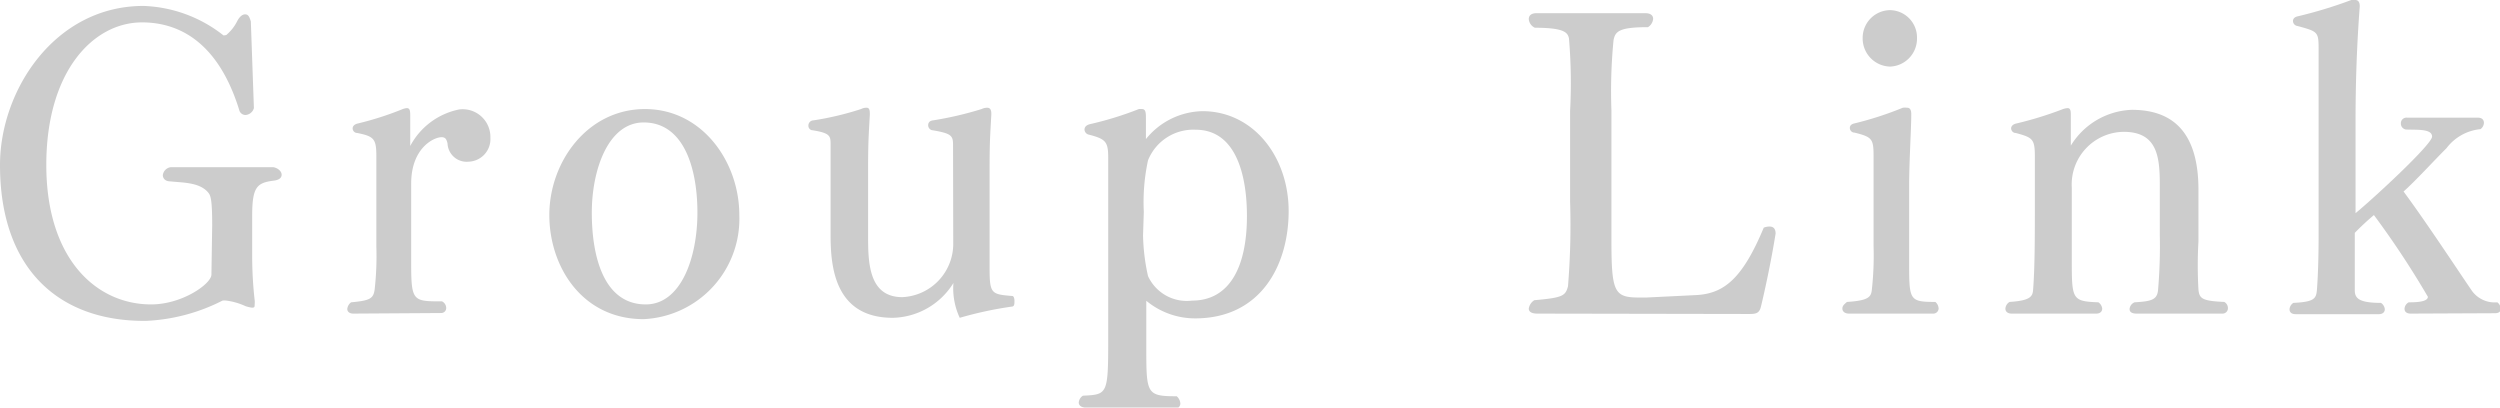
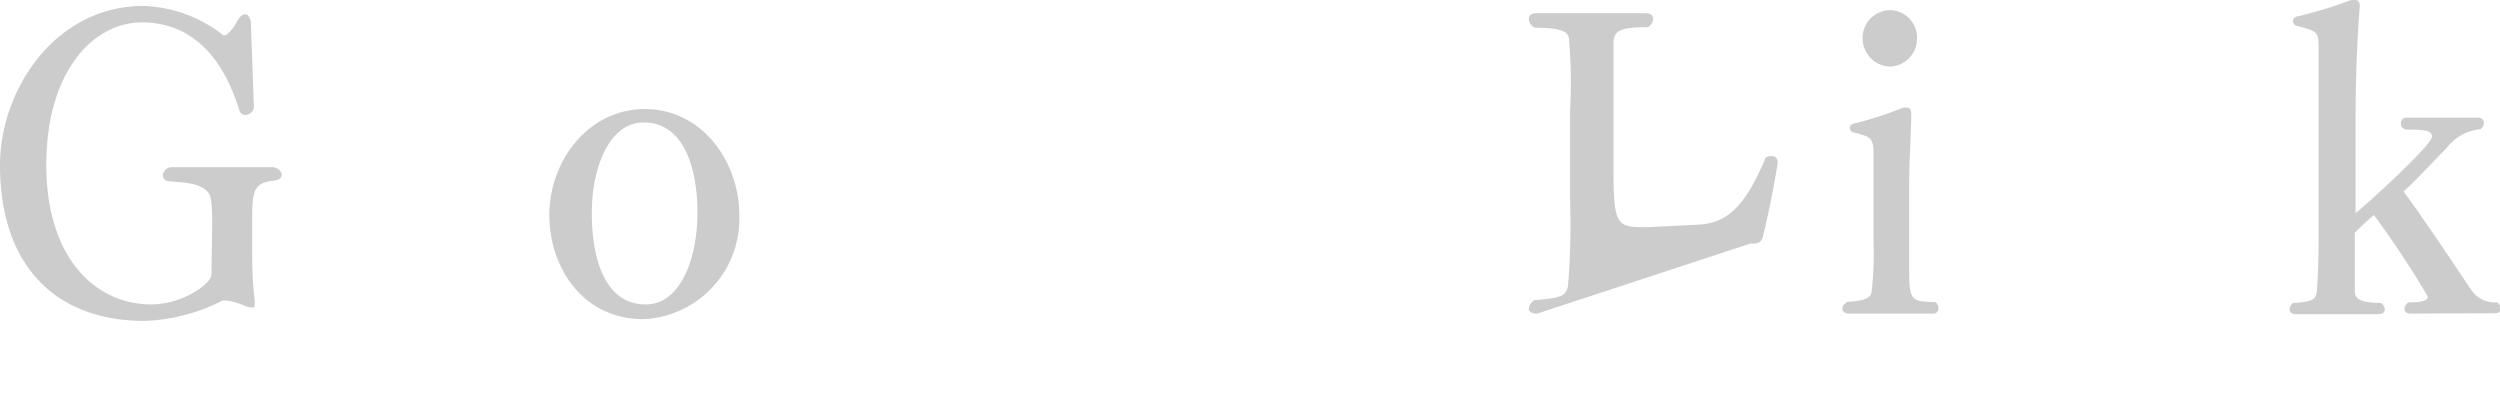
<svg xmlns="http://www.w3.org/2000/svg" viewBox="0 0 130.66 21.3">
  <defs>
    <style>.cls-1{fill:#ccc;}</style>
  </defs>
  <title>footer_txt</title>
  <g id="TXT">
    <path class="cls-1" d="M11.09,11.77c0-1.25-.07-1.52-.18-1.67-.44-.59-1.41-.55-2-.62-.29,0-.4-.17-.4-.33a.48.48,0,0,1,.4-.41H14.3c.27.06.42.24.42.39s-.11.27-.4.31c-.9.11-1.14.33-1.14,1.85v2.07a20.48,20.48,0,0,0,.13,2.33.83.83,0,0,1,0,.2c0,.15,0,.19-.15.19a1.85,1.85,0,0,1-.33-.08,3.47,3.47,0,0,0-1-.29.79.79,0,0,0-.2,0,9.72,9.72,0,0,1-4,1.06C3.12,16.81,0,14.1,0,8.62,0,4.73,2.86.31,7.5.31a7.13,7.13,0,0,1,4.18,1.54s.16,0,.18-.05a2.23,2.23,0,0,0,.53-.68c.11-.22.26-.37.42-.37s.22.11.3.37l.16,4.53a.49.49,0,0,1-.44.36.34.34,0,0,1-.33-.27C11.38,2.13,9.29,1.17,7.42,1.17c-2.54,0-5,2.55-5,7.45s2.6,7.29,5.48,7.29c1.63,0,3.15-1.08,3.15-1.56Z" />
-     <path class="cls-1" d="M18.46,16.39c-.2,0-.31-.11-.31-.24a.49.49,0,0,1,.2-.35c1-.09,1.16-.2,1.23-.66a15.7,15.7,0,0,0,.09-2.25V8.19c0-.93-.11-1.06-1-1.24-.15,0-.24-.13-.24-.24s.09-.22.29-.26A16.38,16.38,0,0,0,21,5.72a.92.92,0,0,1,.26-.07c.16,0,.18.14.18.38l0,1.6A3.73,3.73,0,0,1,24,5.72,1.45,1.45,0,0,1,25.63,7.2a1.18,1.18,0,0,1-1.14,1.25,1,1,0,0,1-1.1-.95c-.05-.22-.11-.33-.31-.33-.42,0-1.59.58-1.59,2.42v4.16c0,2,.09,2,1.61,2a.39.39,0,0,1,.22.33.26.26,0,0,1-.26.28Z" />
    <path class="cls-1" d="M28.71,11.24c0-2.79,2-5.54,5-5.54s4.93,2.77,4.93,5.54a5.25,5.25,0,0,1-5,5.44C30.4,16.68,28.71,13.91,28.71,11.24Zm7.74-.13c0-2.26-.68-4.71-2.81-4.71-1.85,0-2.71,2.47-2.71,4.71,0,2.42.68,4.8,2.82,4.8C35.57,15.91,36.45,13.51,36.45,11.11Z" />
-     <path class="cls-1" d="M49.81,7.57c0-.49-.09-.6-1.12-.77a.27.27,0,0,1-.18-.26c0-.12.07-.23.26-.25A18,18,0,0,0,51.3,5.7a.71.71,0,0,1,.29-.07c.13,0,.22.07.22.31V6c-.06,1.1-.09,1.41-.09,2.89V14c0,1.36.09,1.38,1.19,1.47.07,0,.11.13.11.26s0,.27-.11.29a19.57,19.57,0,0,0-2.75.59,3.64,3.64,0,0,1-.33-1.82,3.82,3.82,0,0,1-3.17,1.82c-3.06,0-3.25-2.72-3.25-4.33V7.57c0-.46,0-.62-1-.77a.24.24,0,0,1-.16-.24.27.27,0,0,1,.27-.27A15.67,15.67,0,0,0,45,5.7a.62.62,0,0,1,.29-.07c.11,0,.17.07.17.29V6c-.06,1.1-.09,1.43-.09,2.91v3.36c0,1.39,0,3.26,1.79,3.26a2.79,2.79,0,0,0,2.66-2.84Z" />
-     <path class="cls-1" d="M56.74,21.3c-.22,0-.36-.11-.36-.26a.46.46,0,0,1,.22-.36c1.28-.06,1.32-.06,1.32-2.95V8.27c0-.85-.11-1-1-1.23a.29.29,0,0,1-.24-.26c0-.14.09-.24.28-.29a17.42,17.42,0,0,0,2.56-.79.77.77,0,0,1,.17,0c.2,0,.2.23.2.49l0,1.08a3.89,3.89,0,0,1,2.95-1.46c2.68,0,4.51,2.4,4.51,5.22s-1.45,5.61-4.89,5.61a4,4,0,0,1-2.55-.92v2.39c0,2.47,0,2.6,1.59,2.6a.55.55,0,0,1,.19.38.26.26,0,0,1-.28.26Zm3-9A10.62,10.62,0,0,0,60,14.43a2.23,2.23,0,0,0,2.31,1.28c1.87,0,2.86-1.63,2.86-4.42,0-2.09-.55-4.51-2.68-4.51A2.55,2.55,0,0,0,60,8.38a10.28,10.28,0,0,0-.22,2.69Z" />
-     <path class="cls-1" d="M80.34,16.39c-.31,0-.44-.11-.44-.26a.63.63,0,0,1,.29-.44c1.47-.13,1.63-.22,1.76-.73a39.6,39.6,0,0,0,.11-4.42V5.79A27.72,27.72,0,0,0,82,2c-.07-.29-.22-.55-1.78-.55A.54.54,0,0,1,79.9,1c0-.17.11-.31.4-.31H86c.29,0,.4.14.4.29a.57.57,0,0,1-.27.44c-1.51,0-1.71.22-1.8.68a27.5,27.5,0,0,0-.11,3.68v6.77c0,2.75.15,3,1.47,3h.35l2.65-.13c1.4-.09,2.37-.83,3.49-3.52a.78.78,0,0,1,.31-.06c.16,0,.31.08.31.37-.24,1.5-.59,3.1-.77,3.83-.09.37-.31.37-.66.37Z" />
+     <path class="cls-1" d="M80.34,16.39c-.31,0-.44-.11-.44-.26a.63.63,0,0,1,.29-.44c1.47-.13,1.63-.22,1.76-.73a39.6,39.6,0,0,0,.11-4.42V5.79A27.72,27.72,0,0,0,82,2c-.07-.29-.22-.55-1.78-.55A.54.54,0,0,1,79.9,1c0-.17.11-.31.4-.31H86c.29,0,.4.14.4.29a.57.57,0,0,1-.27.44c-1.51,0-1.71.22-1.8.68v6.77c0,2.75.15,3,1.47,3h.35l2.65-.13c1.4-.09,2.37-.83,3.49-3.52a.78.78,0,0,1,.31-.06c.16,0,.31.08.31.37-.24,1.5-.59,3.1-.77,3.83-.09.37-.31.37-.66.37Z" />
    <path class="cls-1" d="M96.64,16.39c-.22,0-.35-.11-.35-.26s.09-.22.24-.35c1.15-.07,1.26-.27,1.3-.64a16.17,16.17,0,0,0,.09-2.29V8.16c0-.9-.07-1-1-1.23-.15,0-.24-.13-.24-.24s.06-.2.24-.24a17.52,17.52,0,0,0,2.53-.82,1,1,0,0,1,.22,0c.15,0,.22.11.22.33V6c0,.7-.11,2.48-.11,3.69v4c0,2,0,2.09,1.37,2.09a.48.48,0,0,1,.17.35.28.28,0,0,1-.31.26ZM97.35,2A1.45,1.45,0,0,1,98.78.53,1.43,1.43,0,0,1,100.19,2a1.46,1.46,0,0,1-1.41,1.48A1.47,1.47,0,0,1,97.35,2Z" />
-     <path class="cls-1" d="M111.67,16.39c-.29,0-.37-.11-.37-.24a.42.42,0,0,1,.26-.35c.88-.05,1.19-.13,1.23-.66a26.62,26.62,0,0,0,.09-2.84V9.64c0-1.48-.15-2.75-1.89-2.75a2.75,2.75,0,0,0-2.71,2.92v3.74c0,2.09,0,2.2,1.39,2.25a.46.46,0,0,1,.2.33c0,.15-.11.26-.31.26h-4.42c-.22,0-.33-.11-.33-.26a.44.44,0,0,1,.22-.35c1.1-.07,1.21-.29,1.23-.66.09-1.17.09-2.75.09-4.69V8.19c0-.93-.11-1-1-1.24-.15,0-.24-.13-.24-.24s.09-.22.29-.26a18.63,18.63,0,0,0,2.37-.73,1,1,0,0,1,.29-.07c.13,0,.17.11.17.33l0,1.63a3.9,3.9,0,0,1,3.19-1.87c2.27,0,3.48,1.32,3.48,4.18v2.69a22.33,22.33,0,0,0,0,2.53c.05.46.18.59,1.35.64a.37.37,0,0,1,.19.33.28.28,0,0,1-.3.28Z" />
    <path class="cls-1" d="M126,16.39c-.24,0-.33-.11-.33-.26a.41.41,0,0,1,.22-.33c.29,0,1,0,1-.29a46.29,46.29,0,0,0-2.82-4.27,13.57,13.57,0,0,0-1,.93c0,.92,0,2.4,0,3,0,.42.22.66,1.37.66a.46.46,0,0,1,.2.33c0,.15-.11.26-.31.26h-4.34c-.24,0-.33-.11-.33-.26a.43.43,0,0,1,.2-.33c1.08-.05,1.19-.22,1.23-.66.07-.88.09-2,.09-2.91V2.66c0-1,0-1-1.1-1.3a.27.27,0,0,1-.24-.26c0-.11.07-.2.22-.24A23.28,23.28,0,0,0,122.89,0a.71.71,0,0,1,.2,0c.13,0,.24.07.24.33v0c-.15,2-.22,3.94-.22,6.1v4.71c.84-.68,4-3.59,4-4s-.75-.35-1.36-.37a.31.31,0,0,1-.27-.33.29.29,0,0,1,.33-.29h3.7c.2,0,.31.11.31.27a.43.43,0,0,1-.18.33,2.53,2.53,0,0,0-1.78,1c-.6.59-1.56,1.65-2.24,2.26,1.18,1.59,2.94,4.27,3.58,5.2a1.47,1.47,0,0,0,1.32.59.46.46,0,0,1,.18.33c0,.15-.09.24-.31.24Z" />
  </g>
</svg>